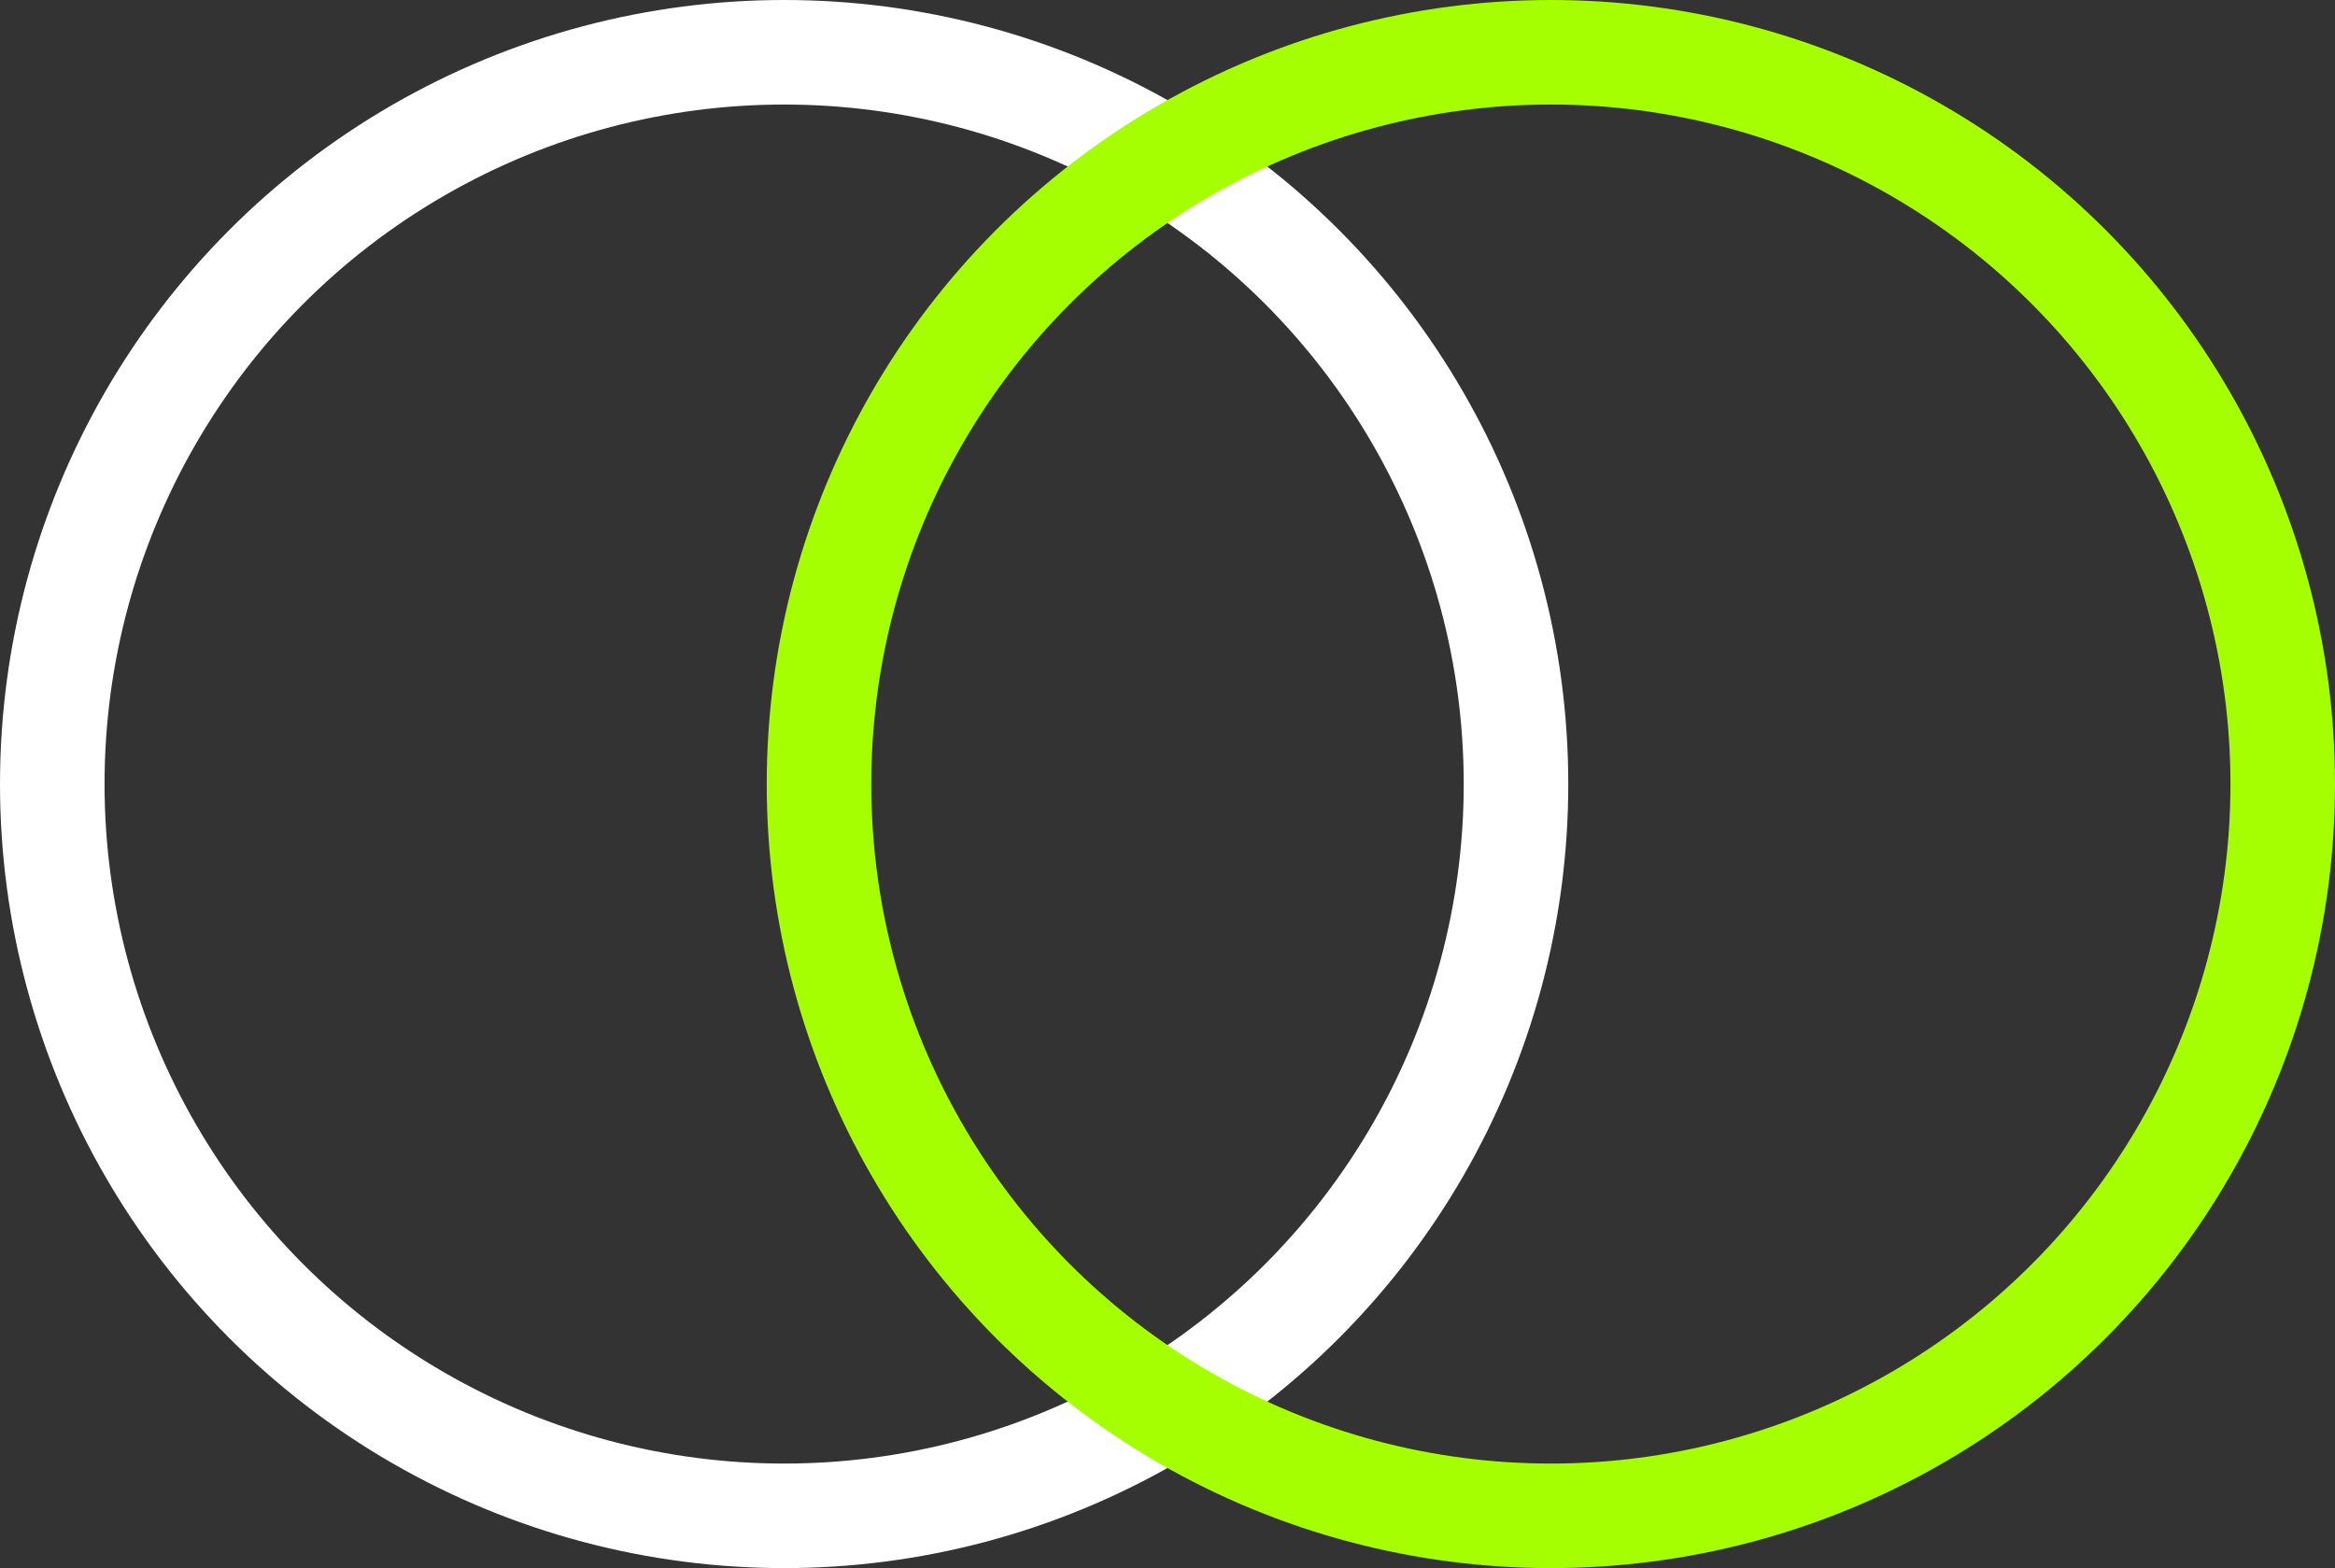
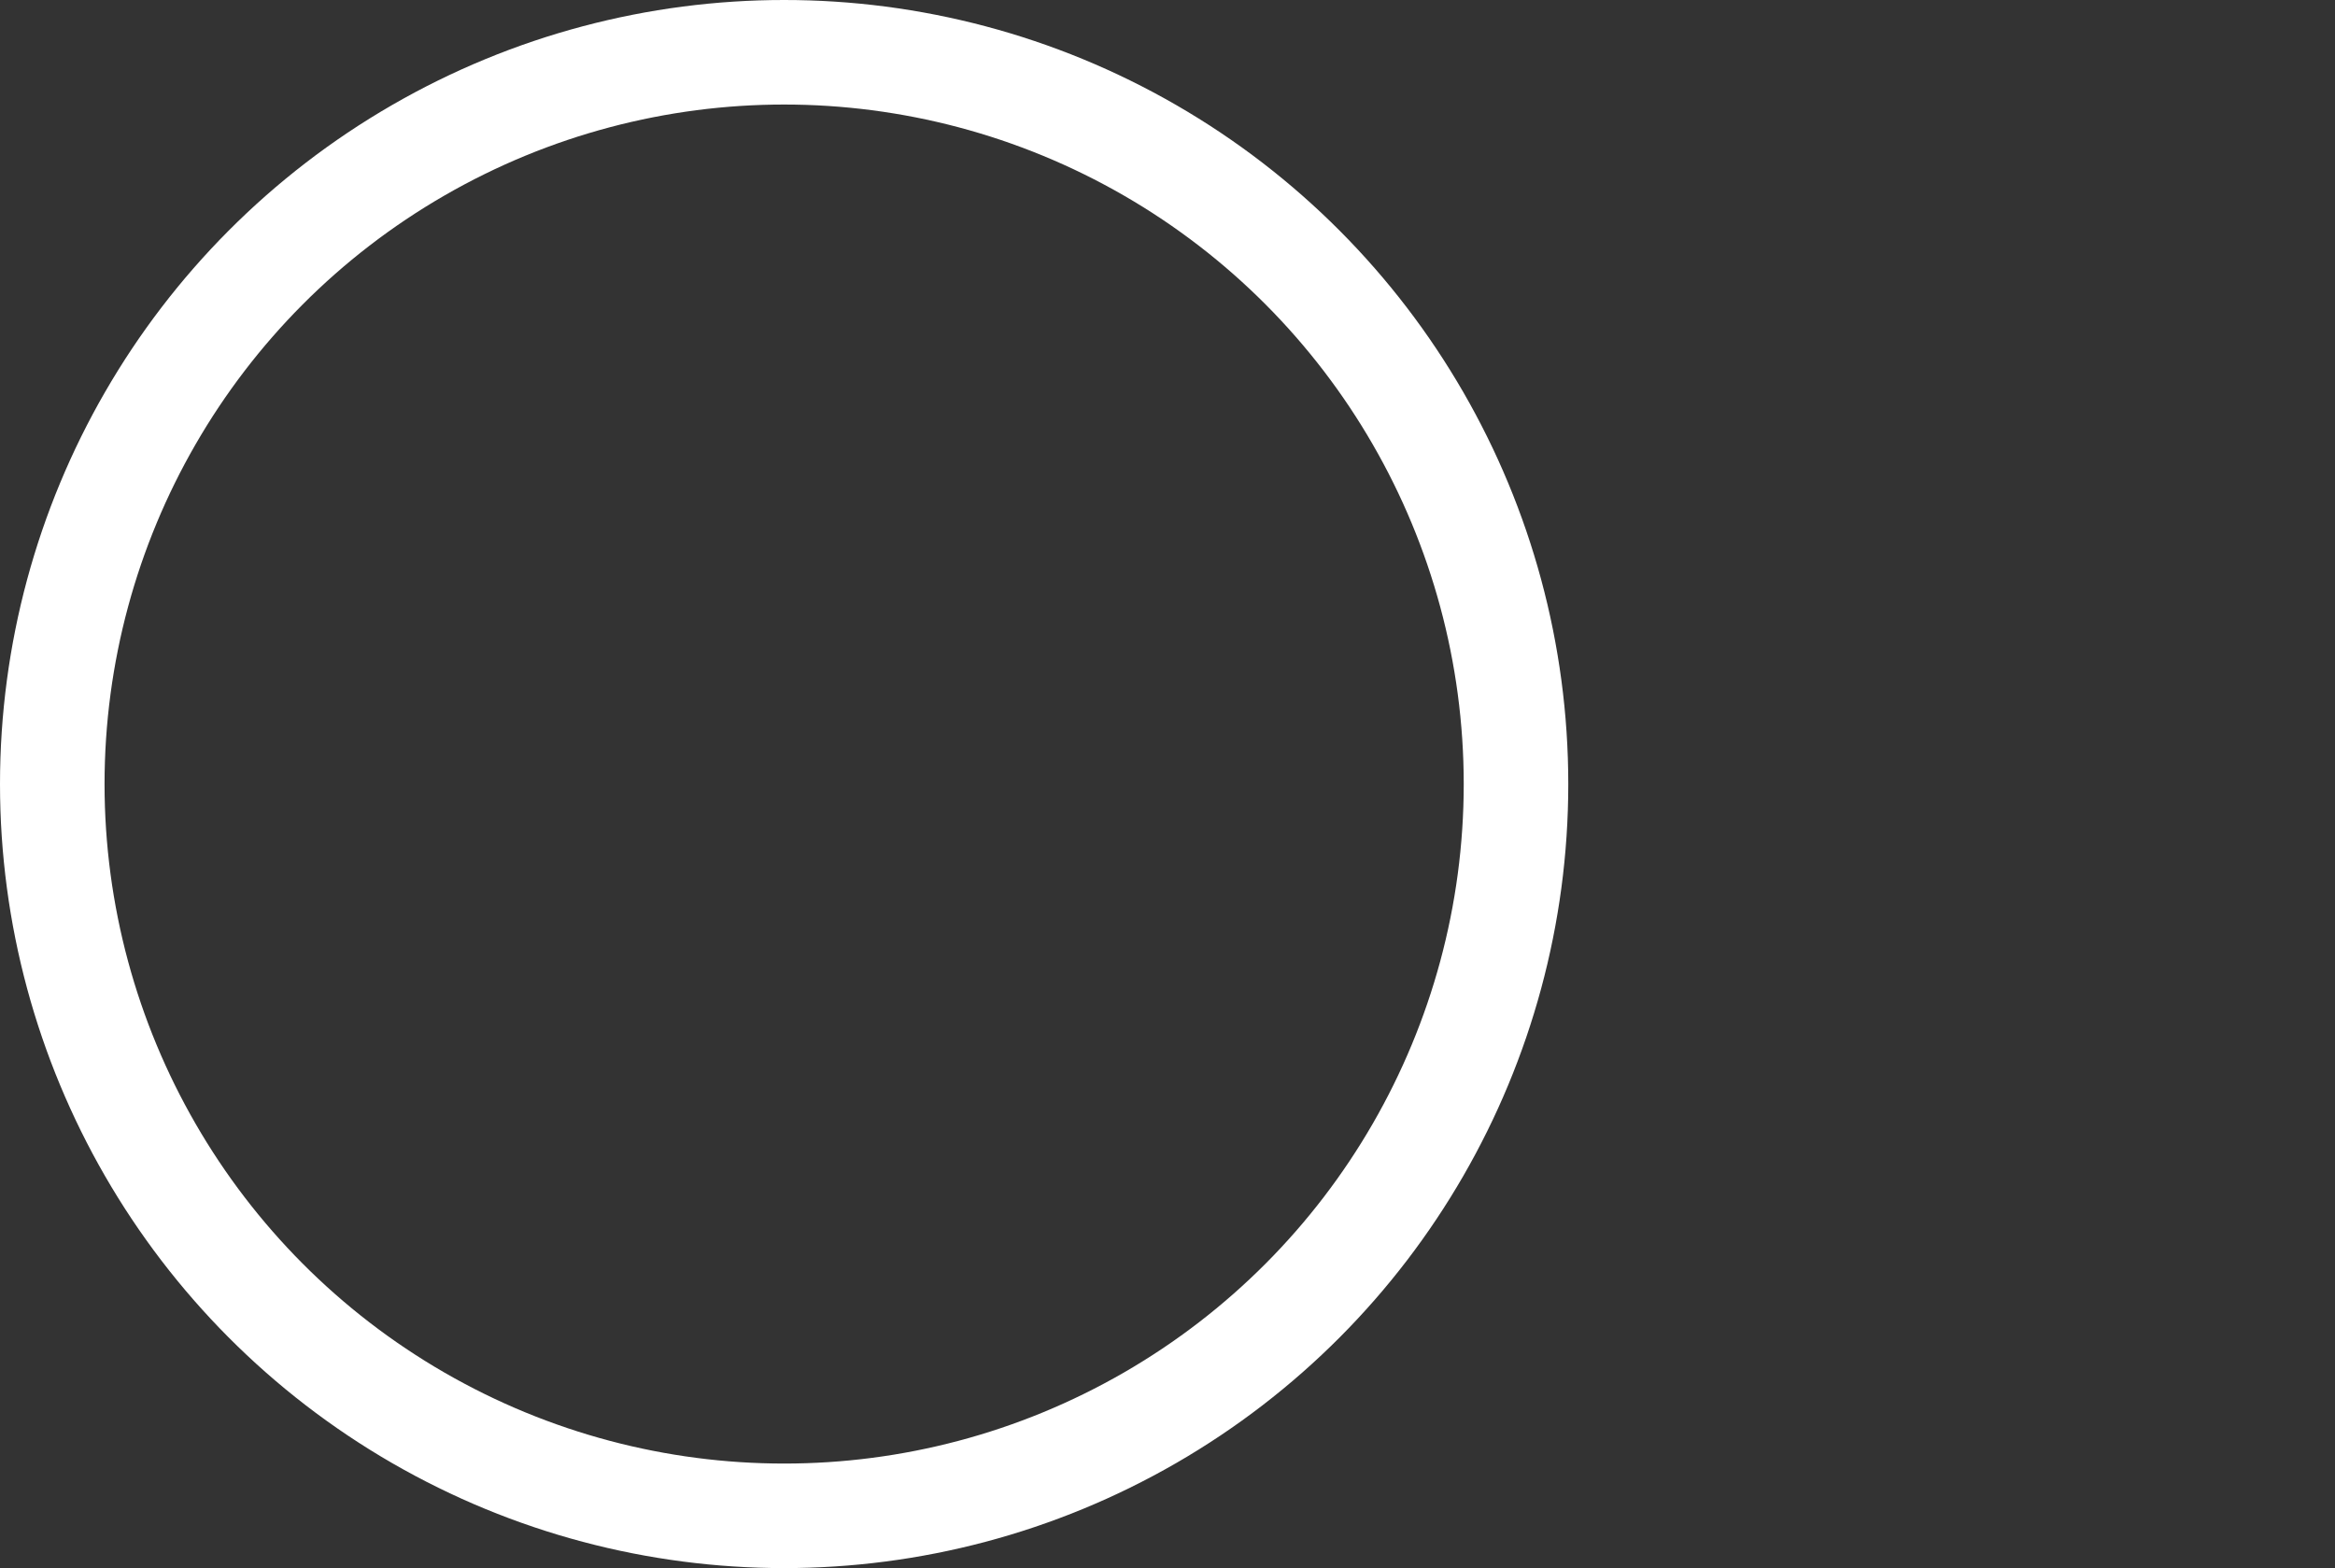
<svg xmlns="http://www.w3.org/2000/svg" width="67" height="45" viewBox="0 0 67 45" fill="none">
  <rect x="0" y="0" width="67" height="45" fill="#333333" stroke="none" />
  <circle cx="22.5" cy="22.5" r="21" stroke="white" stroke-width="3" />
-   <circle cx="44.5" cy="22.5" r="21" stroke="#A6FF00" stroke-width="3" />
</svg>